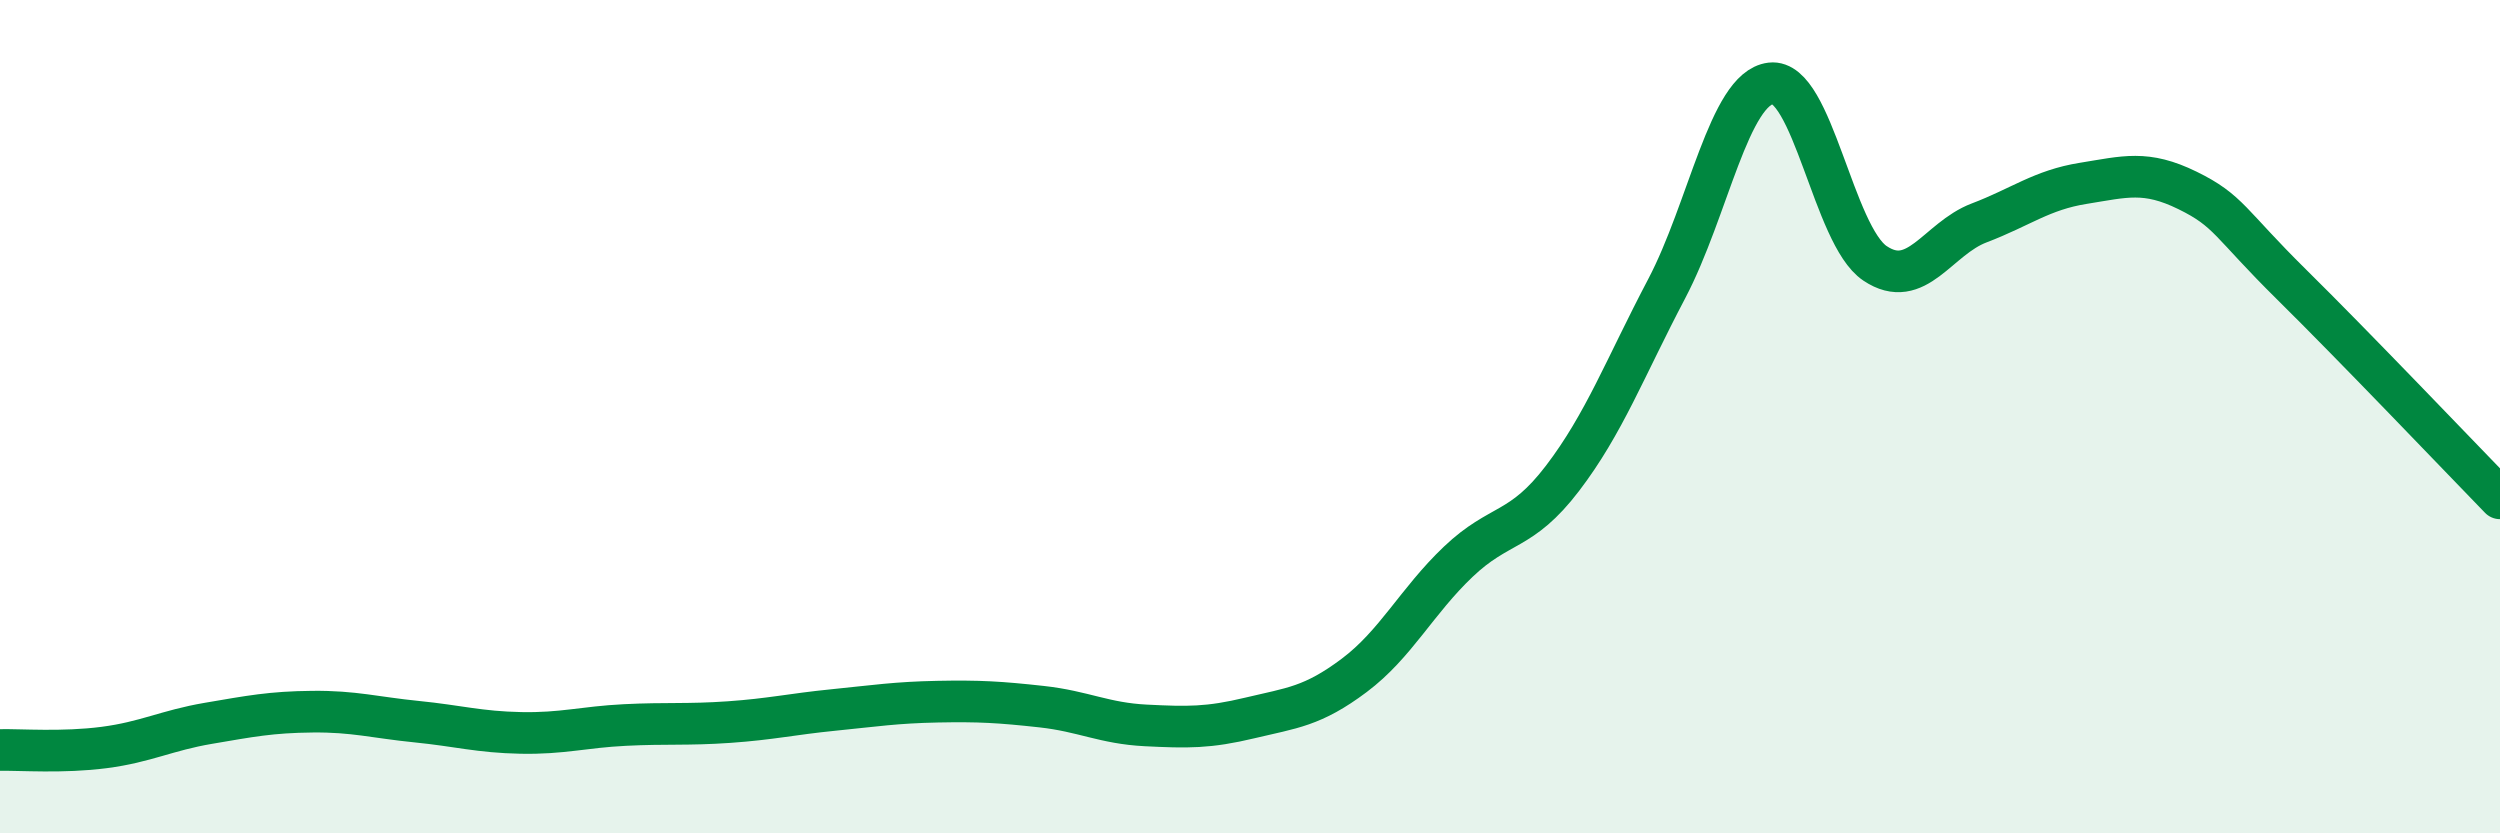
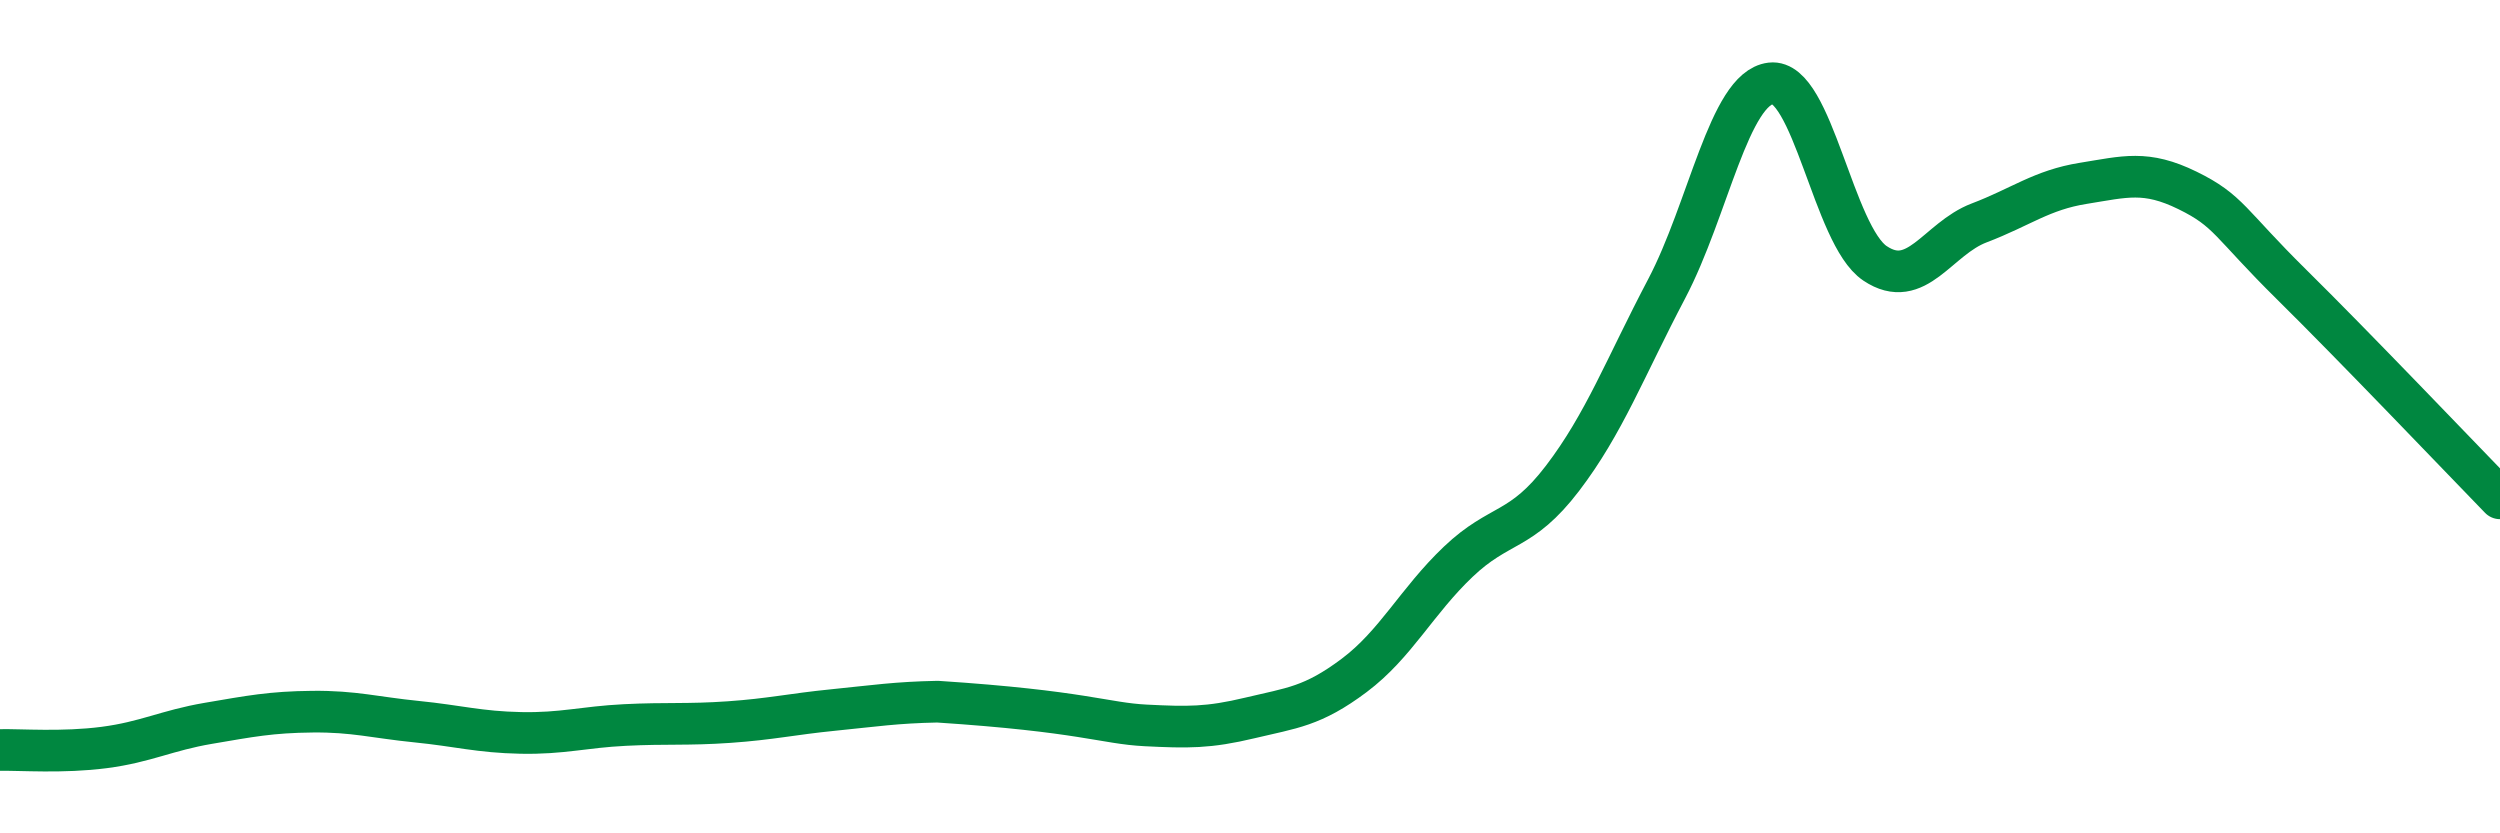
<svg xmlns="http://www.w3.org/2000/svg" width="60" height="20" viewBox="0 0 60 20">
-   <path d="M 0,18 C 0.5,17.99 1.5,18.07 2.5,17.94 C 3.5,17.81 4,17.53 5,17.36 C 6,17.19 6.5,17.09 7.5,17.08 C 8.5,17.07 9,17.22 10,17.32 C 11,17.42 11.5,17.57 12.5,17.59 C 13.5,17.61 14,17.45 15,17.4 C 16,17.35 16.5,17.4 17.5,17.33 C 18.5,17.26 19,17.14 20,17.04 C 21,16.94 21.5,16.86 22.5,16.84 C 23.5,16.82 24,16.85 25,16.96 C 26,17.07 26.5,17.36 27.5,17.41 C 28.5,17.46 29,17.47 30,17.23 C 31,16.99 31.5,16.96 32.5,16.21 C 33.5,15.46 34,14.43 35,13.48 C 36,12.53 36.5,12.79 37.5,11.48 C 38.5,10.17 39,8.83 40,6.93 C 41,5.03 41.5,2.12 42.5,2 C 43.5,1.88 44,5.65 45,6.32 C 46,6.99 46.5,5.73 47.5,5.35 C 48.5,4.97 49,4.56 50,4.4 C 51,4.24 51.5,4.08 52.5,4.57 C 53.5,5.06 53.5,5.35 55,6.83 C 56.5,8.31 59,10.93 60,11.96L60 20L0 20Z" fill="#008740" opacity="0.1" stroke-linecap="round" stroke-linejoin="round" />
-   <path d="M 0,18 C 0.5,17.99 1.5,18.07 2.5,17.94 C 3.5,17.81 4,17.53 5,17.36 C 6,17.19 6.5,17.09 7.5,17.08 C 8.5,17.07 9,17.22 10,17.32 C 11,17.42 11.5,17.57 12.5,17.59 C 13.5,17.61 14,17.45 15,17.4 C 16,17.35 16.5,17.4 17.5,17.33 C 18.5,17.26 19,17.14 20,17.04 C 21,16.94 21.5,16.86 22.5,16.84 C 23.5,16.82 24,16.85 25,16.96 C 26,17.07 26.5,17.36 27.5,17.41 C 28.5,17.46 29,17.47 30,17.23 C 31,16.99 31.5,16.96 32.5,16.21 C 33.5,15.46 34,14.43 35,13.48 C 36,12.53 36.5,12.79 37.5,11.48 C 38.5,10.17 39,8.83 40,6.93 C 41,5.03 41.5,2.12 42.5,2 C 43.5,1.88 44,5.65 45,6.32 C 46,6.99 46.5,5.73 47.5,5.35 C 48.5,4.97 49,4.56 50,4.4 C 51,4.24 51.5,4.08 52.5,4.57 C 53.5,5.06 53.5,5.35 55,6.83 C 56.5,8.31 59,10.93 60,11.96" stroke="#008740" stroke-width="1" fill="none" stroke-linecap="round" stroke-linejoin="round" />
+   <path d="M 0,18 C 0.5,17.99 1.5,18.07 2.5,17.94 C 3.5,17.81 4,17.53 5,17.36 C 6,17.19 6.5,17.09 7.5,17.08 C 8.5,17.07 9,17.22 10,17.32 C 11,17.42 11.5,17.57 12.5,17.59 C 13.5,17.61 14,17.45 15,17.4 C 16,17.35 16.5,17.4 17.5,17.33 C 18.5,17.26 19,17.14 20,17.04 C 21,16.94 21.5,16.86 22.5,16.84 C 26,17.07 26.5,17.36 27.5,17.41 C 28.5,17.46 29,17.47 30,17.23 C 31,16.99 31.5,16.96 32.5,16.21 C 33.5,15.46 34,14.43 35,13.48 C 36,12.53 36.5,12.79 37.5,11.48 C 38.5,10.17 39,8.83 40,6.93 C 41,5.03 41.5,2.12 42.5,2 C 43.5,1.88 44,5.65 45,6.32 C 46,6.99 46.5,5.73 47.5,5.35 C 48.5,4.97 49,4.56 50,4.4 C 51,4.24 51.5,4.08 52.5,4.57 C 53.5,5.06 53.5,5.35 55,6.83 C 56.5,8.31 59,10.93 60,11.96" stroke="#008740" stroke-width="1" fill="none" stroke-linecap="round" stroke-linejoin="round" />
</svg>